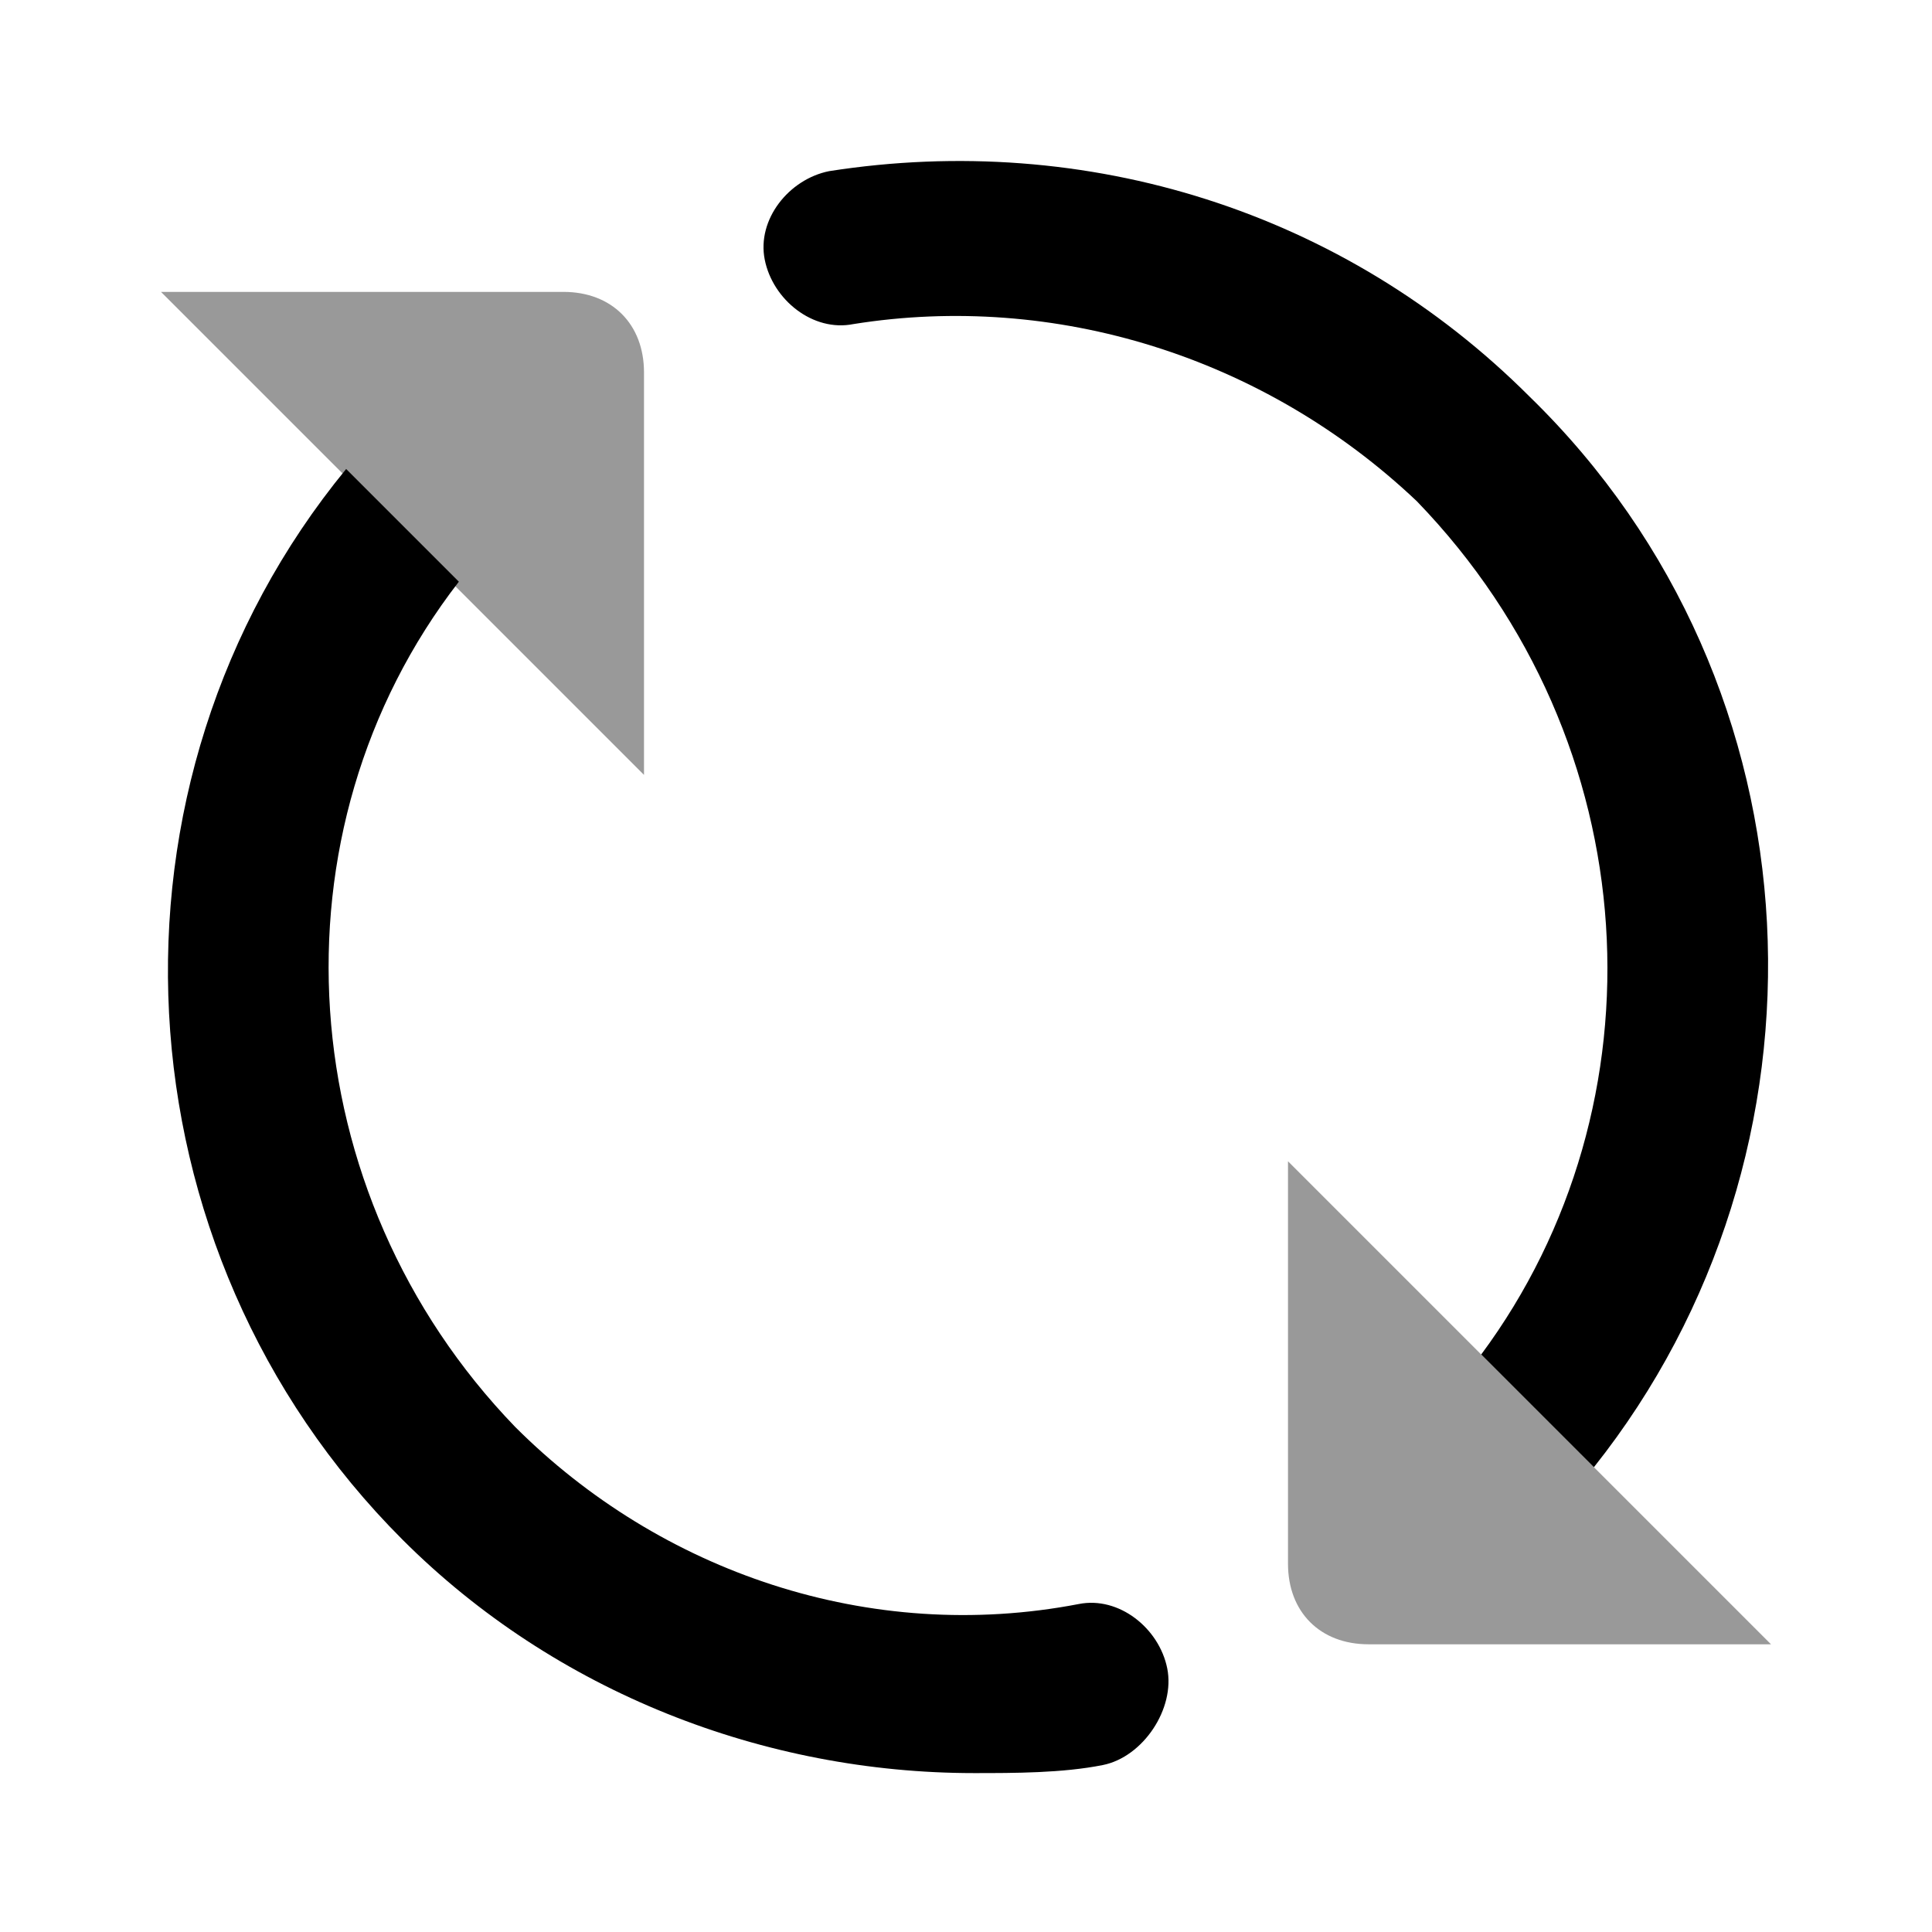
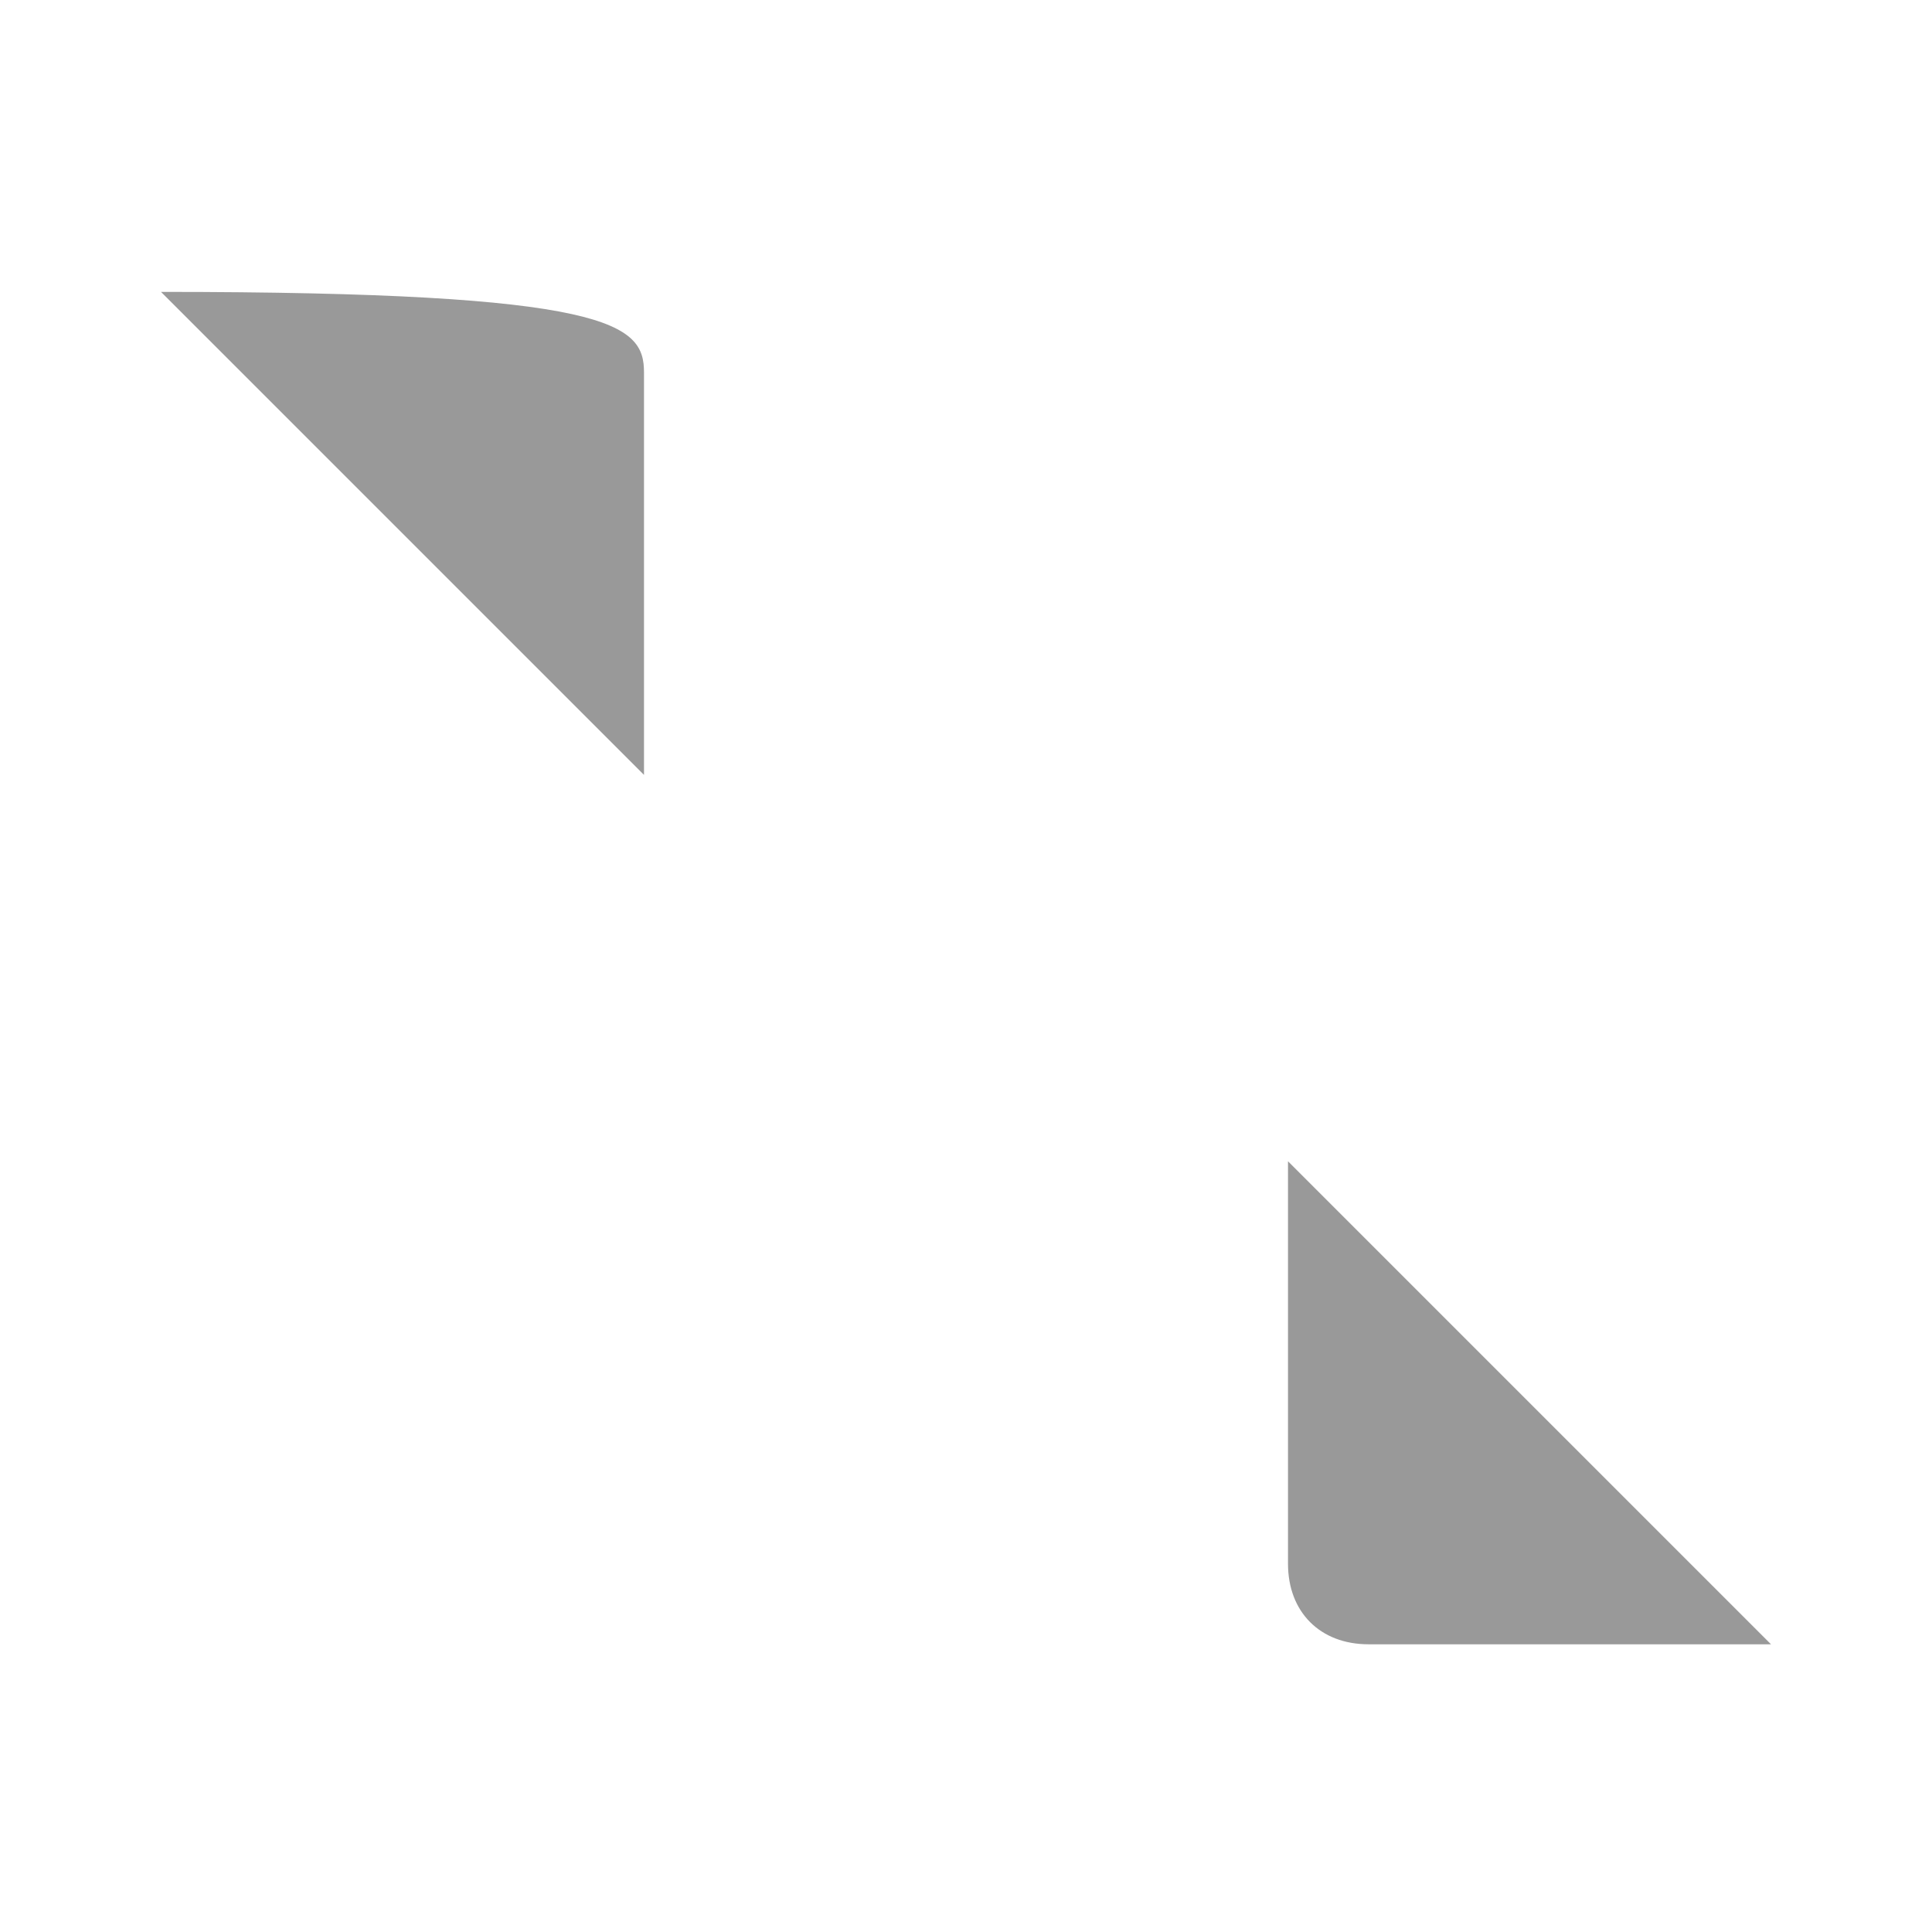
<svg xmlns="http://www.w3.org/2000/svg" width="24" height="24" viewBox="0 0 24 24" fill="none">
-   <path d="M14.5 20.726C14.6 21.226 14.2 21.826 13.7 21.926C13.2 22.026 12.6 22.026 12.1 22.026C9.5 22.026 6.9 21.026 5 19.126C1.4 15.526 1.1 9.726 4.3 5.826L5.7 7.226C3.3 10.326 3.6 14.826 6.4 17.726C8.2 19.526 10.8 20.426 13.4 19.926C13.9 19.826 14.4 20.226 14.5 20.726ZM18.4 16.826L19.8 18.226C22.9 14.326 22.7 8.526 19 4.926C16.7 2.626 13.5 1.626 10.3 2.126C9.8 2.226 9.4 2.726 9.5 3.226C9.6 3.726 10.1 4.126 10.6 4.026C13.1 3.626 15.7 4.426 17.6 6.226C20.5 9.226 20.7 13.726 18.4 16.826Z" fill="currentColor" />
-   <path opacity="0.4" d="M2 3.626H7C7.6 3.626 8 4.026 8 4.626V9.626L2 3.626ZM16 14.426V19.426C16 20.026 16.4 20.426 17 20.426H22L16 14.426Z" fill="currentColor" />
+   <path opacity="0.4" d="M2 3.626C7.6 3.626 8 4.026 8 4.626V9.626L2 3.626ZM16 14.426V19.426C16 20.026 16.4 20.426 17 20.426H22L16 14.426Z" fill="currentColor" />
</svg>